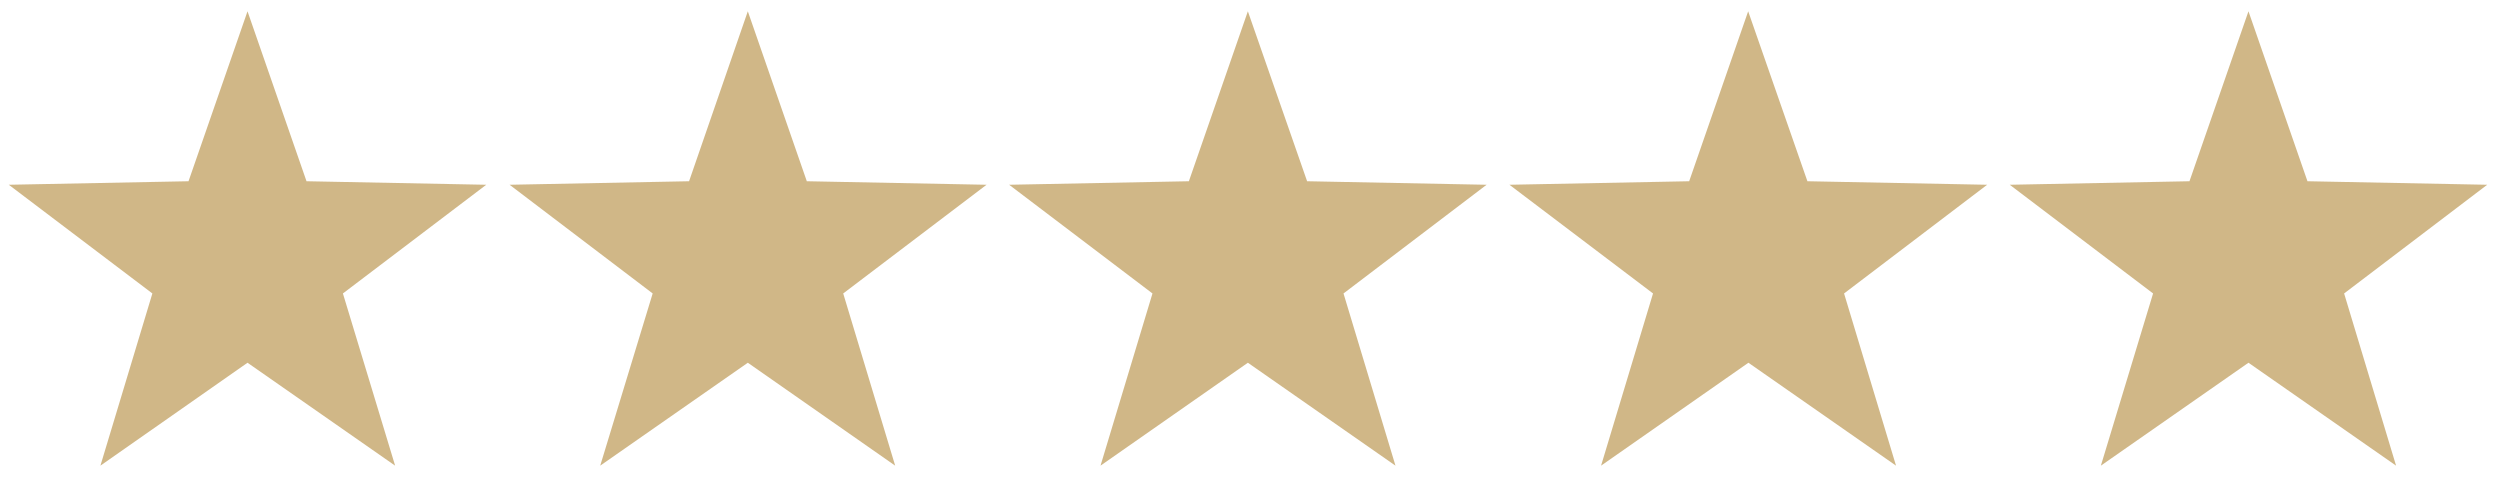
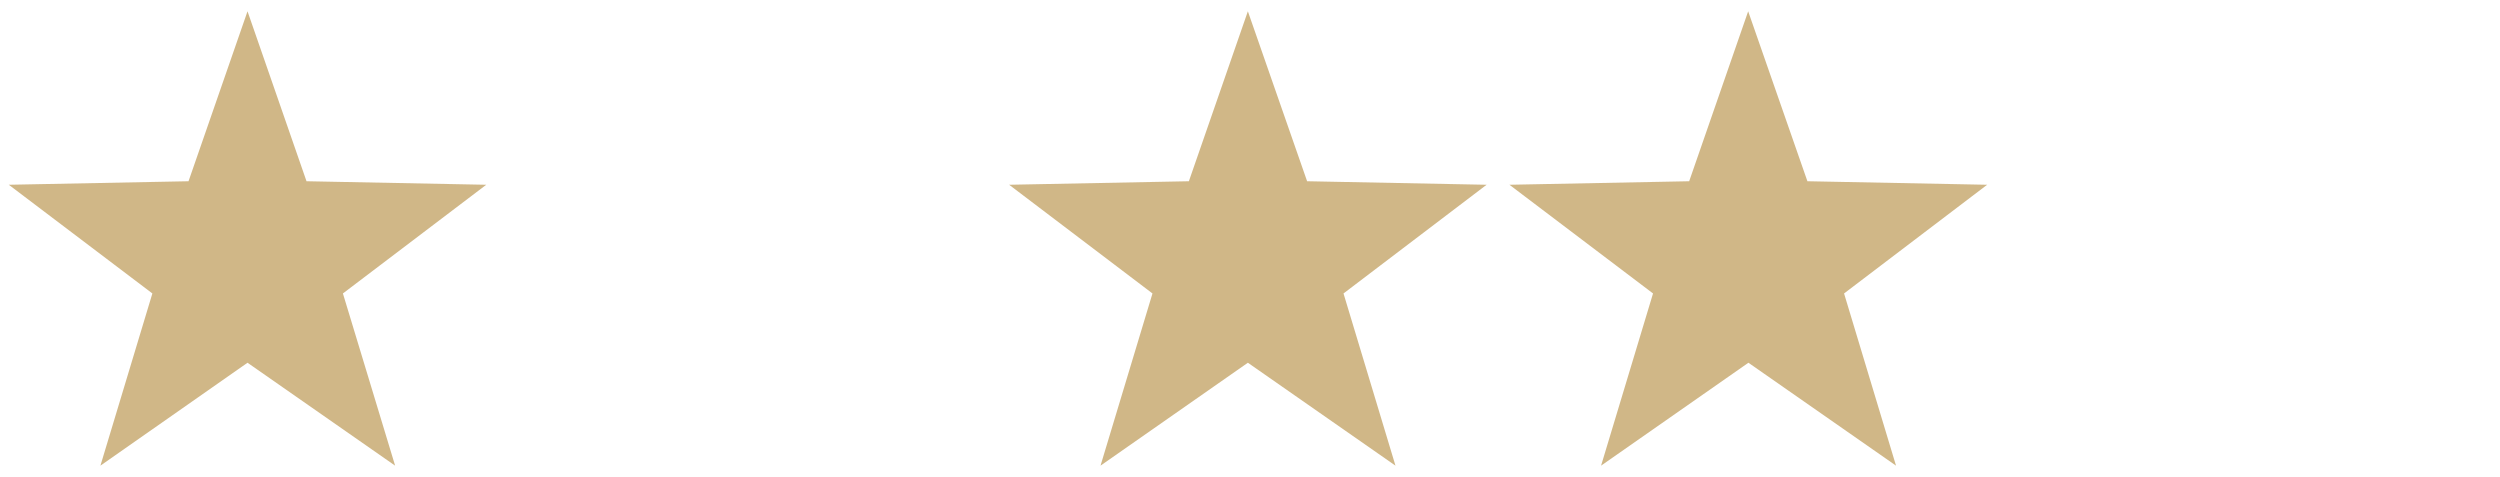
<svg xmlns="http://www.w3.org/2000/svg" id="Layer_1" data-name="Layer 1" viewBox="0 0 99.59 19">
  <defs>
    <style>.cls-1{fill:#d0b787;}</style>
  </defs>
  <title>Star 5</title>
  <path id="Star_1" data-name="Star 1" class="cls-1" d="M9.86.45l2.35,6.77,7.16.14-5.71,4.33,2.08,6.86-5.88-4.1L4,18.55l2.07-6.86L.35,7.36l7.16-.14Z" />
-   <path id="Star_1-2" data-name="Star 1" class="cls-1" d="M29.79.45l2.35,6.77,7.16.14-5.71,4.33,2.07,6.86-5.87-4.1-5.88,4.1L26,11.69l-5.7-4.33,7.15-.14Z" />
  <path id="Star_1-3" data-name="Star 1" class="cls-1" d="M49.71.45l2.36,6.77,7.15.14-5.7,4.33,2.07,6.86-5.88-4.1-5.87,4.1,2.07-6.86L40.2,7.36l7.16-.14Z" />
  <path id="Star_1-4" data-name="Star 1" class="cls-1" d="M69.64.45,72,7.22l7.16.14-5.7,4.33,2.07,6.86-5.88-4.1-5.87,4.1,2.07-6.86L60.13,7.36l7.16-.14Z" />
-   <path id="Star_1-5" data-name="Star 1" class="cls-1" d="M89.57.45l2.35,6.77,7.16.14-5.7,4.33,2.07,6.86-5.88-4.1-5.88,4.1,2.08-6.86L80.06,7.36l7.16-.14Z" />
</svg>